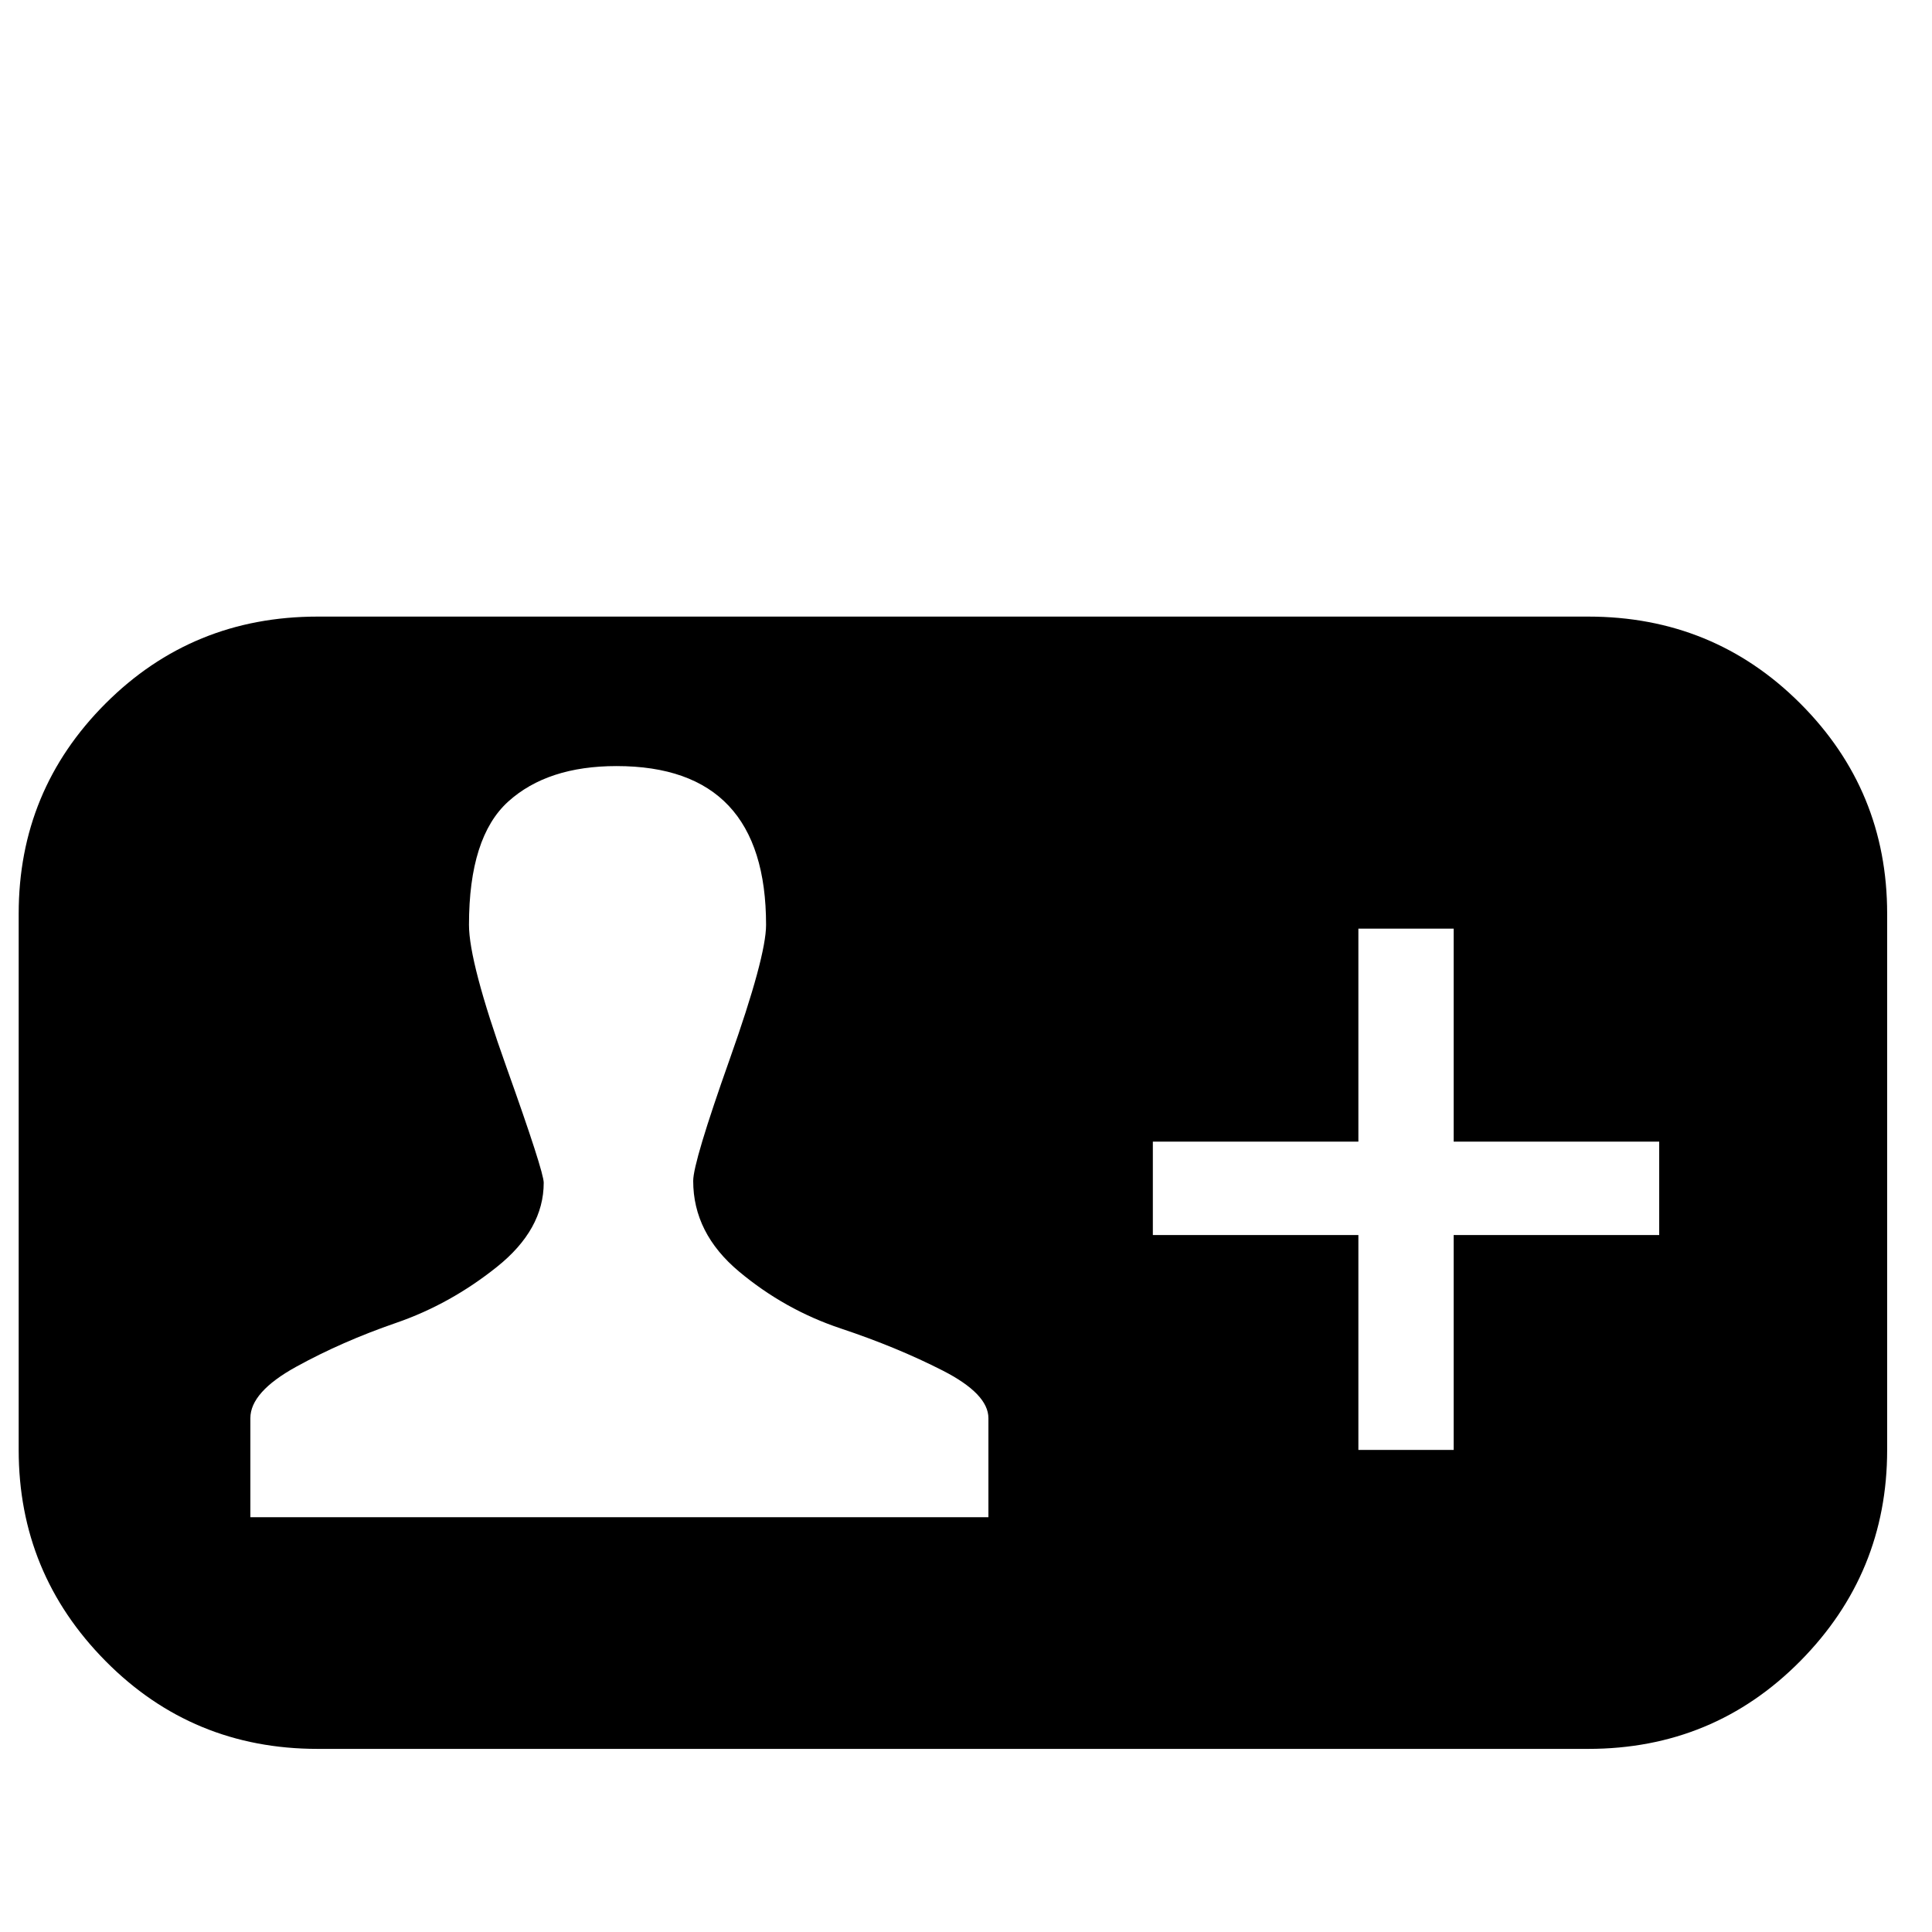
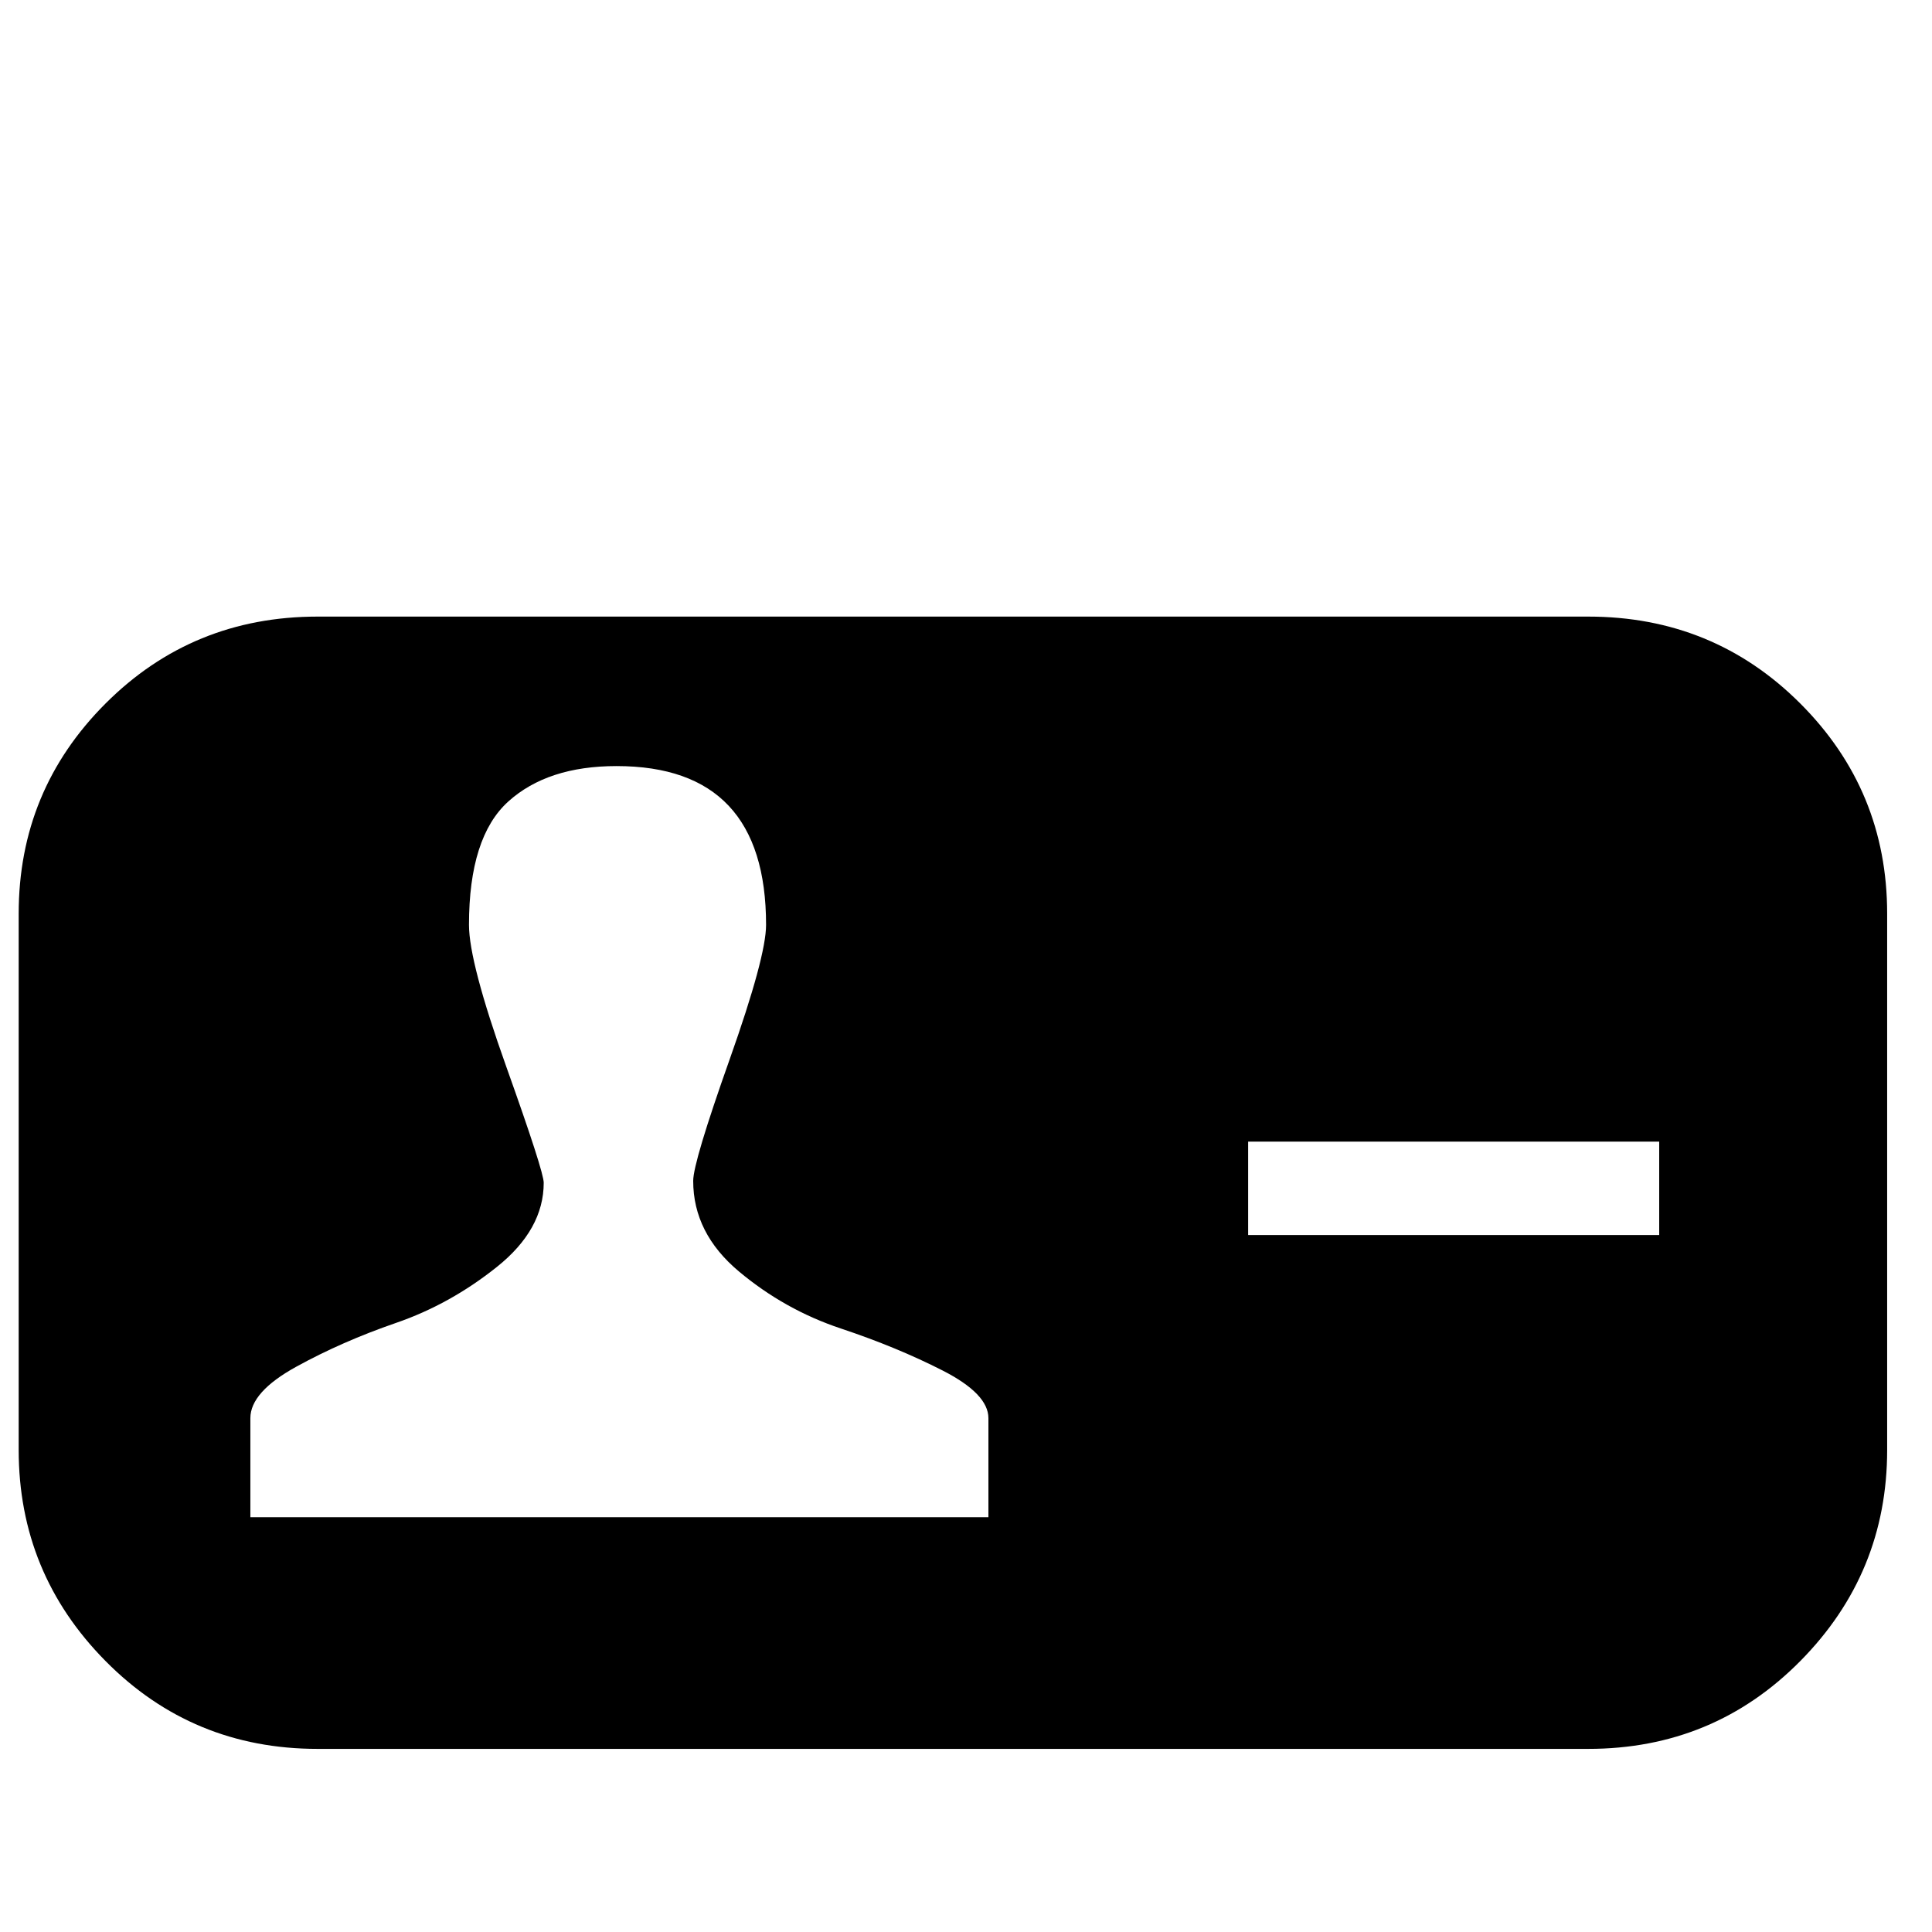
<svg xmlns="http://www.w3.org/2000/svg" width="800px" height="800px" viewBox="-10 -5 1034 1034" version="1.1">
-   <path fill="#000000" d="M160 325q-67 0 -113.5 46.5t-46.5 112.5v287q0 66 46.5 113t113.5 47h680q67 0 113.5 -47t46.5 -113v-287q0 -66 -46.5 -112.5t-113.5 -46.5h-680zM320 405q80 0 80 85q0 17 -19.5 72t-19.5 65q0 28 24.5 48.5t54.5 30.5t54.5 22.5t24.5 25.5v53h-395v-53 q0 -14 24.5 -27.5t53.5 -23.5t54 -30t25 -45q0 -6 -20 -62t-20 -76q0 -47 21 -66t58 -19zM717 492h51v114h110v50h-110v115h-51v-115h-110v-50h110v-114z" />
+   <path fill="#000000" d="M160 325q-67 0 -113.5 46.5t-46.5 112.5v287q0 66 46.5 113t113.5 47h680q67 0 113.5 -47t46.5 -113v-287q0 -66 -46.5 -112.5t-113.5 -46.5h-680zM320 405q80 0 80 85q0 17 -19.5 72t-19.5 65q0 28 24.5 48.5t54.5 30.5t54.5 22.5t24.5 25.5v53h-395v-53 q0 -14 24.5 -27.5t53.5 -23.5t54 -30t25 -45q0 -6 -20 -62t-20 -76q0 -47 21 -66t58 -19zM717 492h51v114h110v50h-110v115v-115h-110v-50h110v-114z" />
</svg>